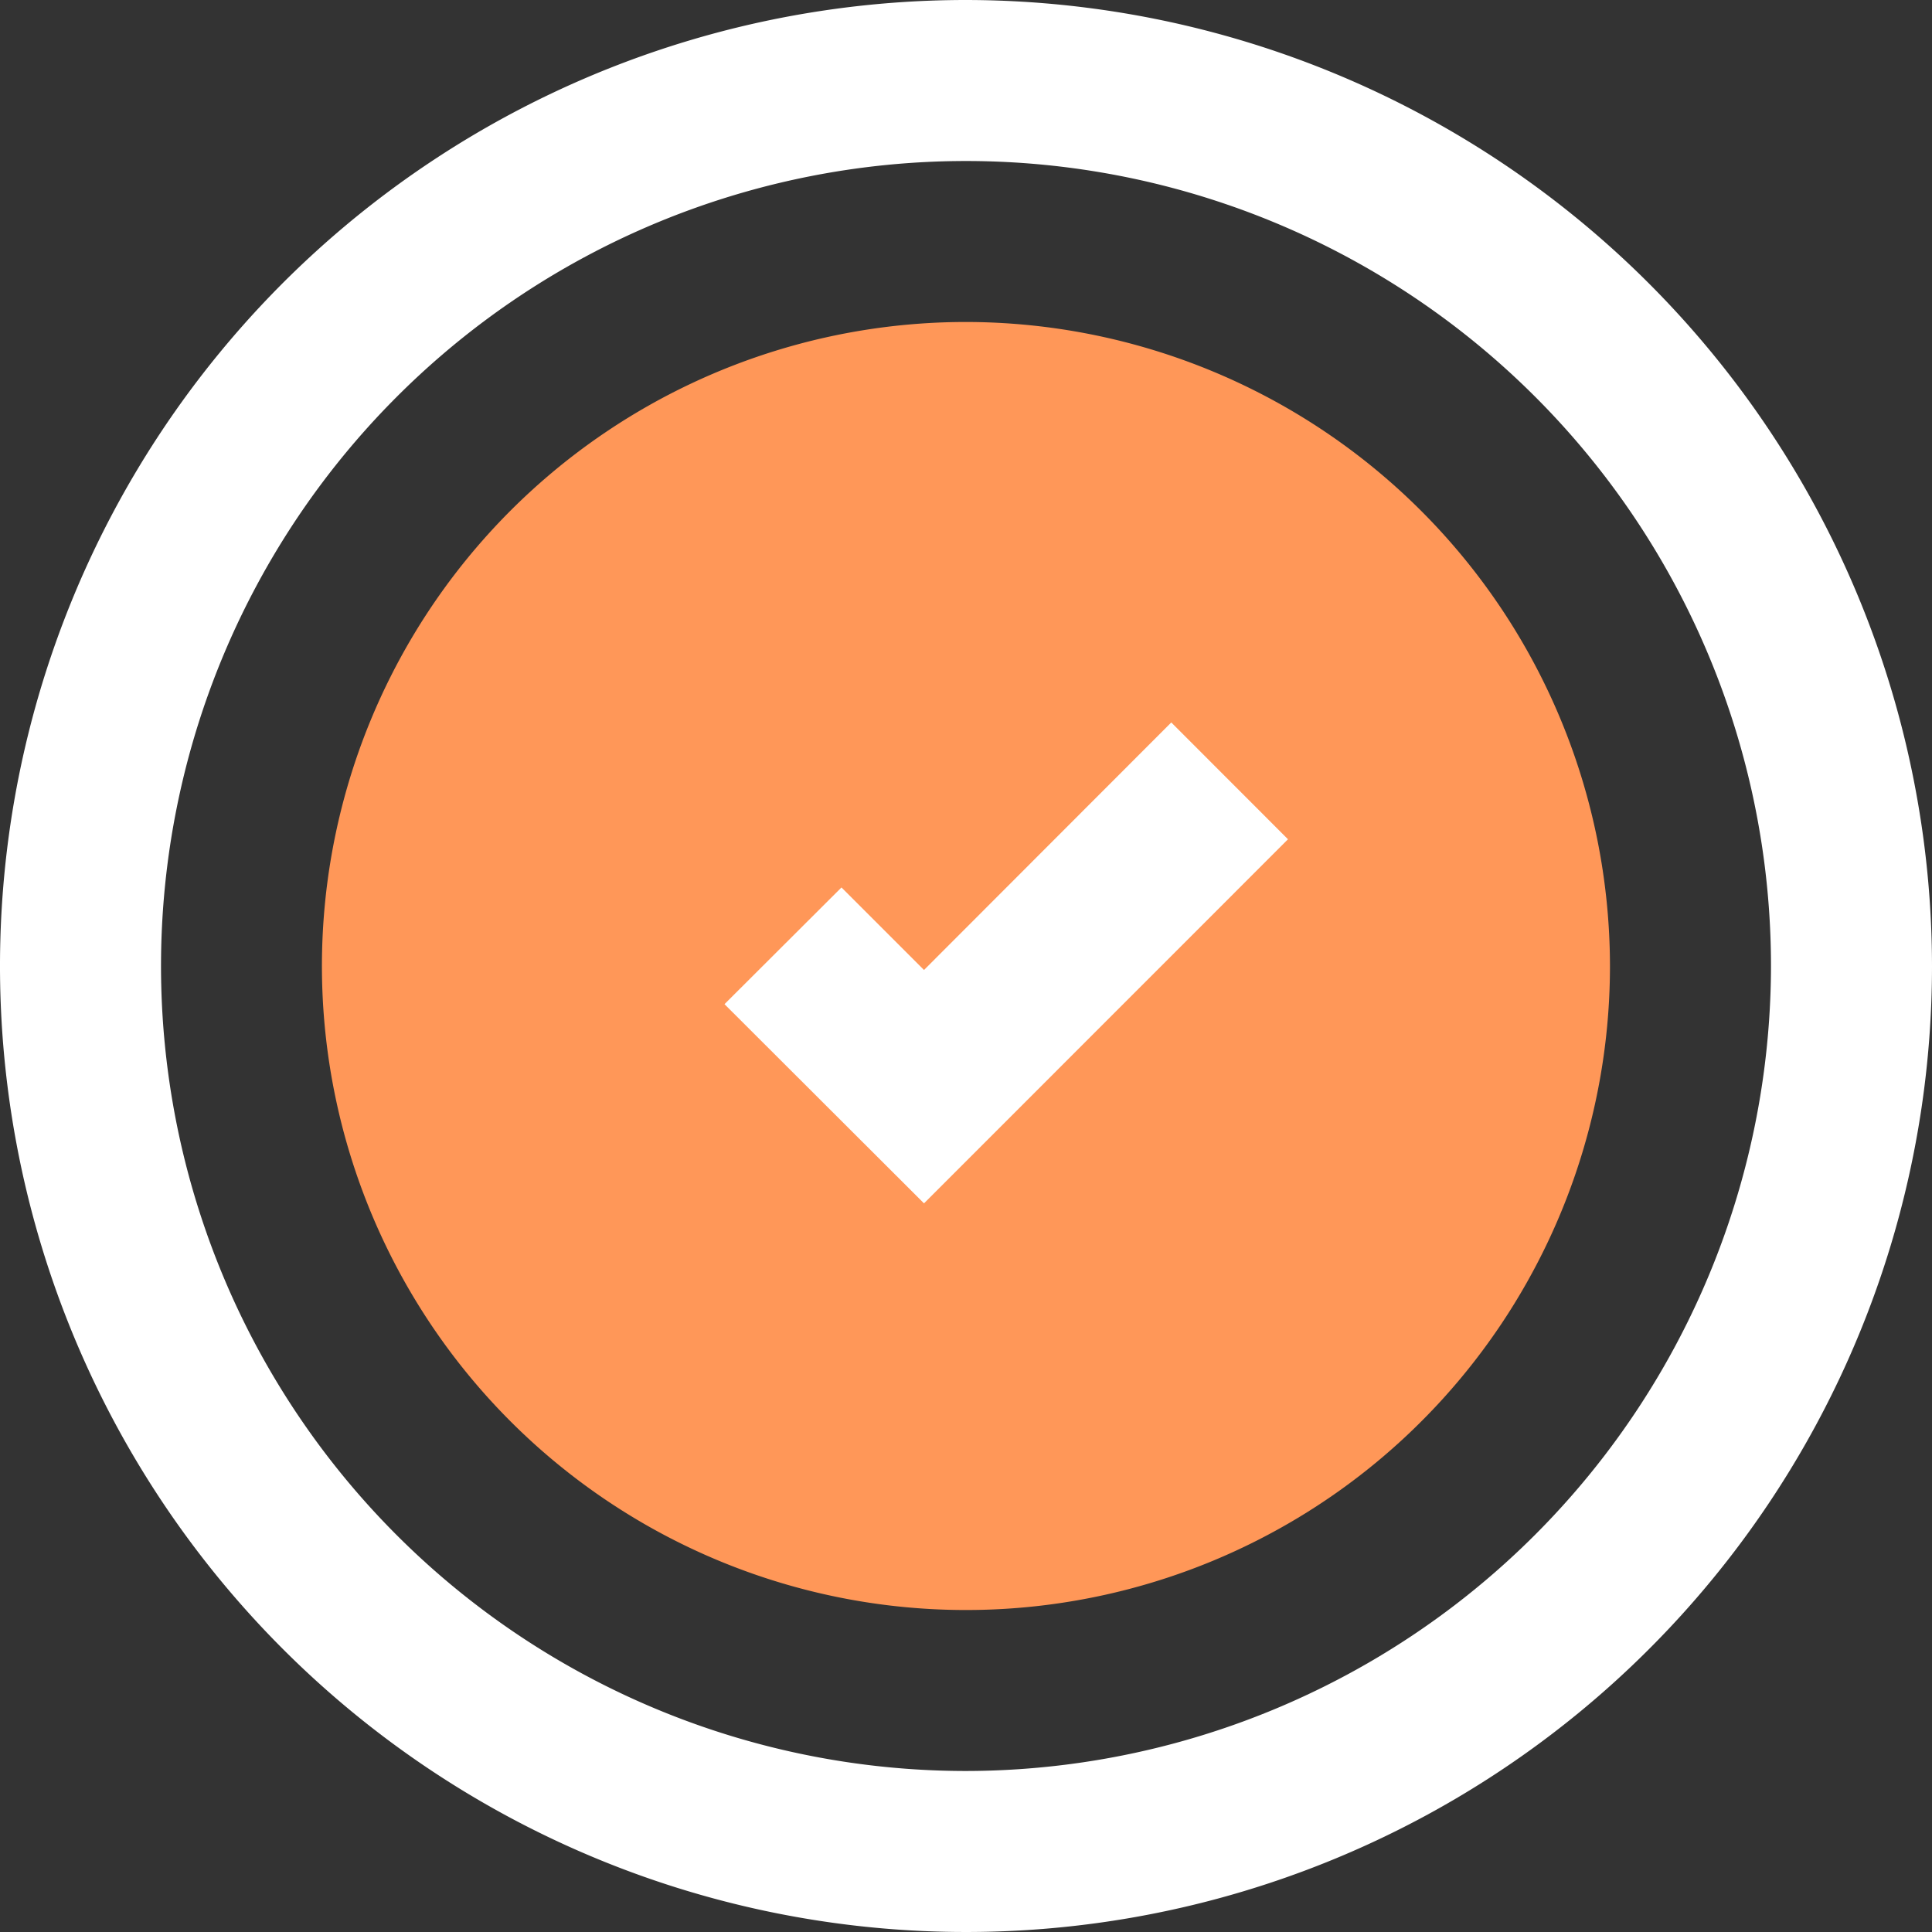
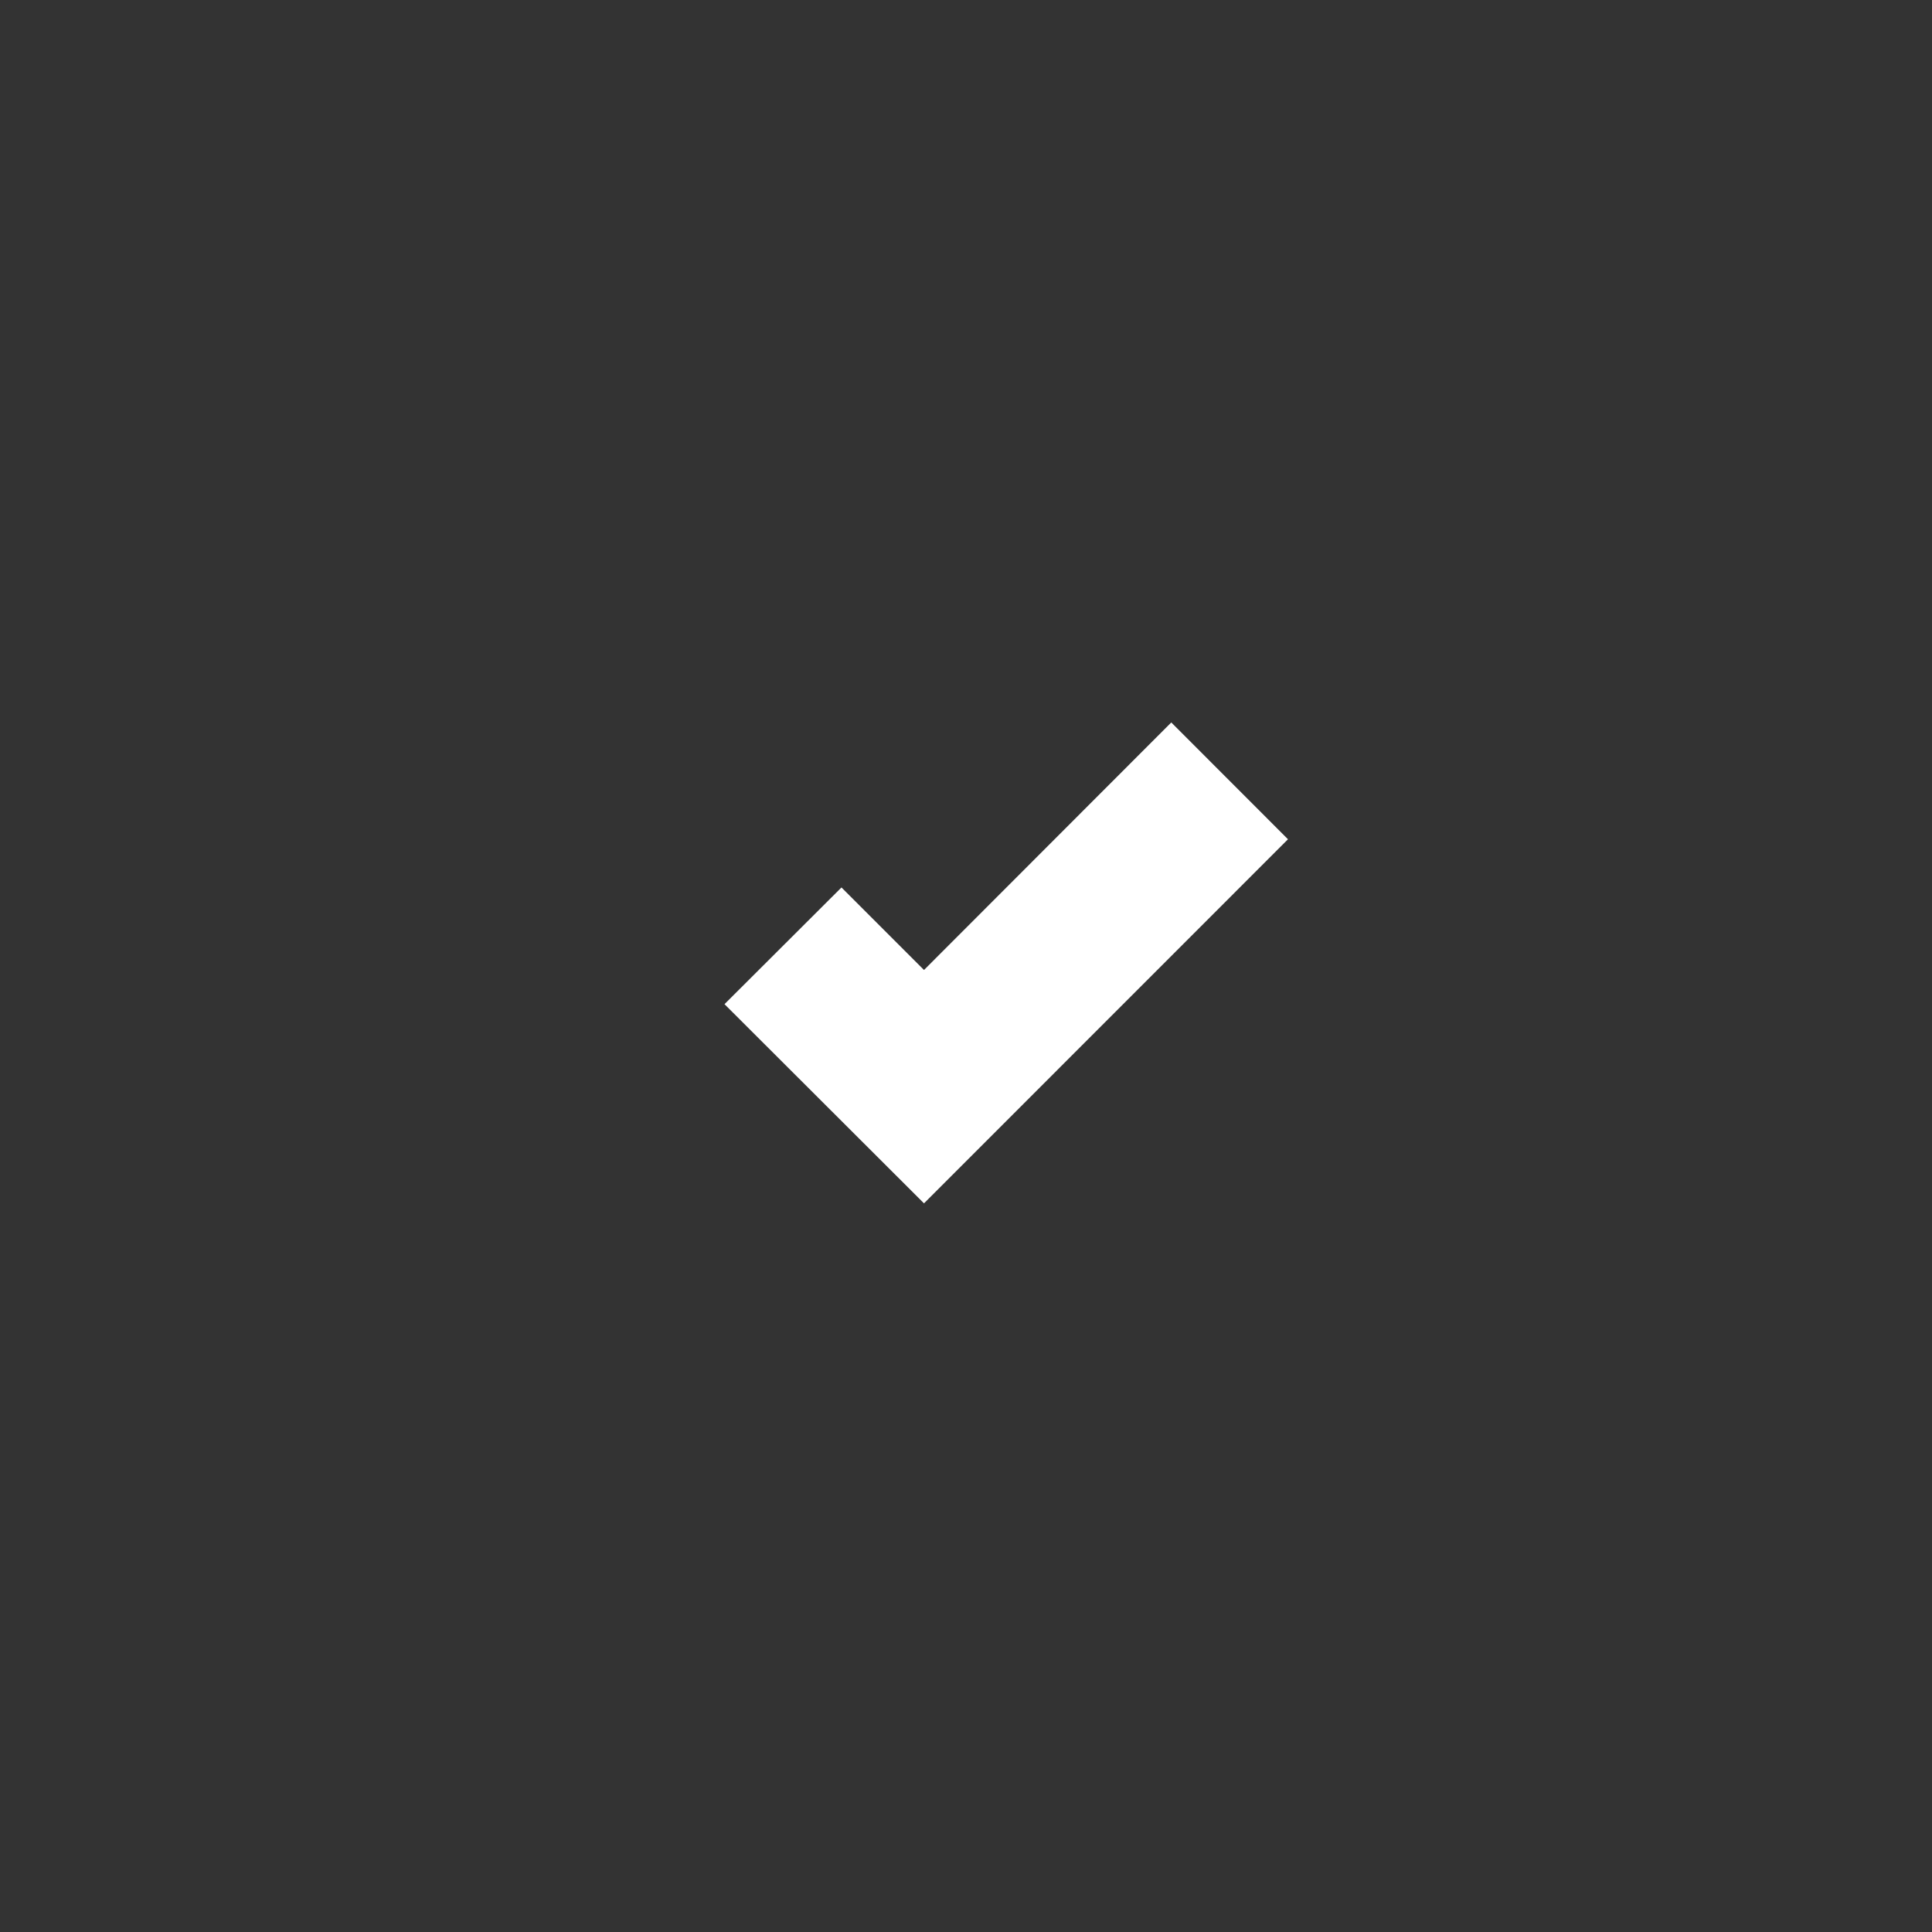
<svg xmlns="http://www.w3.org/2000/svg" width="36.8" height="36.8" viewBox="0 0 36.8 36.8">
  <rect x="0" y="0" width="36.8" height="36.8" fill="#333333" stroke="none" />
  <g transform="translate(-487.6 -493.831)">
-     <path d="M18.4,0A18.4,18.4,0,1,0,36.8,18.4,18.421,18.421,0,0,0,18.4,0Zm0,33.733A15.333,15.333,0,1,1,33.733,18.4,15.351,15.351,0,0,1,18.4,33.733Z" transform="translate(487.6 493.831)" fill="#fff" />
-     <path d="M16.267,4A12.267,12.267,0,1,0,28.533,16.267,12.281,12.281,0,0,0,16.267,4Z" transform="translate(489.733 495.964)" fill="#ff9758" />
+     <path d="M16.267,4Z" transform="translate(489.733 495.964)" fill="#ff9758" />
    <path d="M12.8,13.69l-1.572-1.572L9,14.341l3.8,3.794L19.733,11.2,17.51,8.975Z" transform="translate(492.4 498.617)" fill="#fff" />
  </g>
</svg>